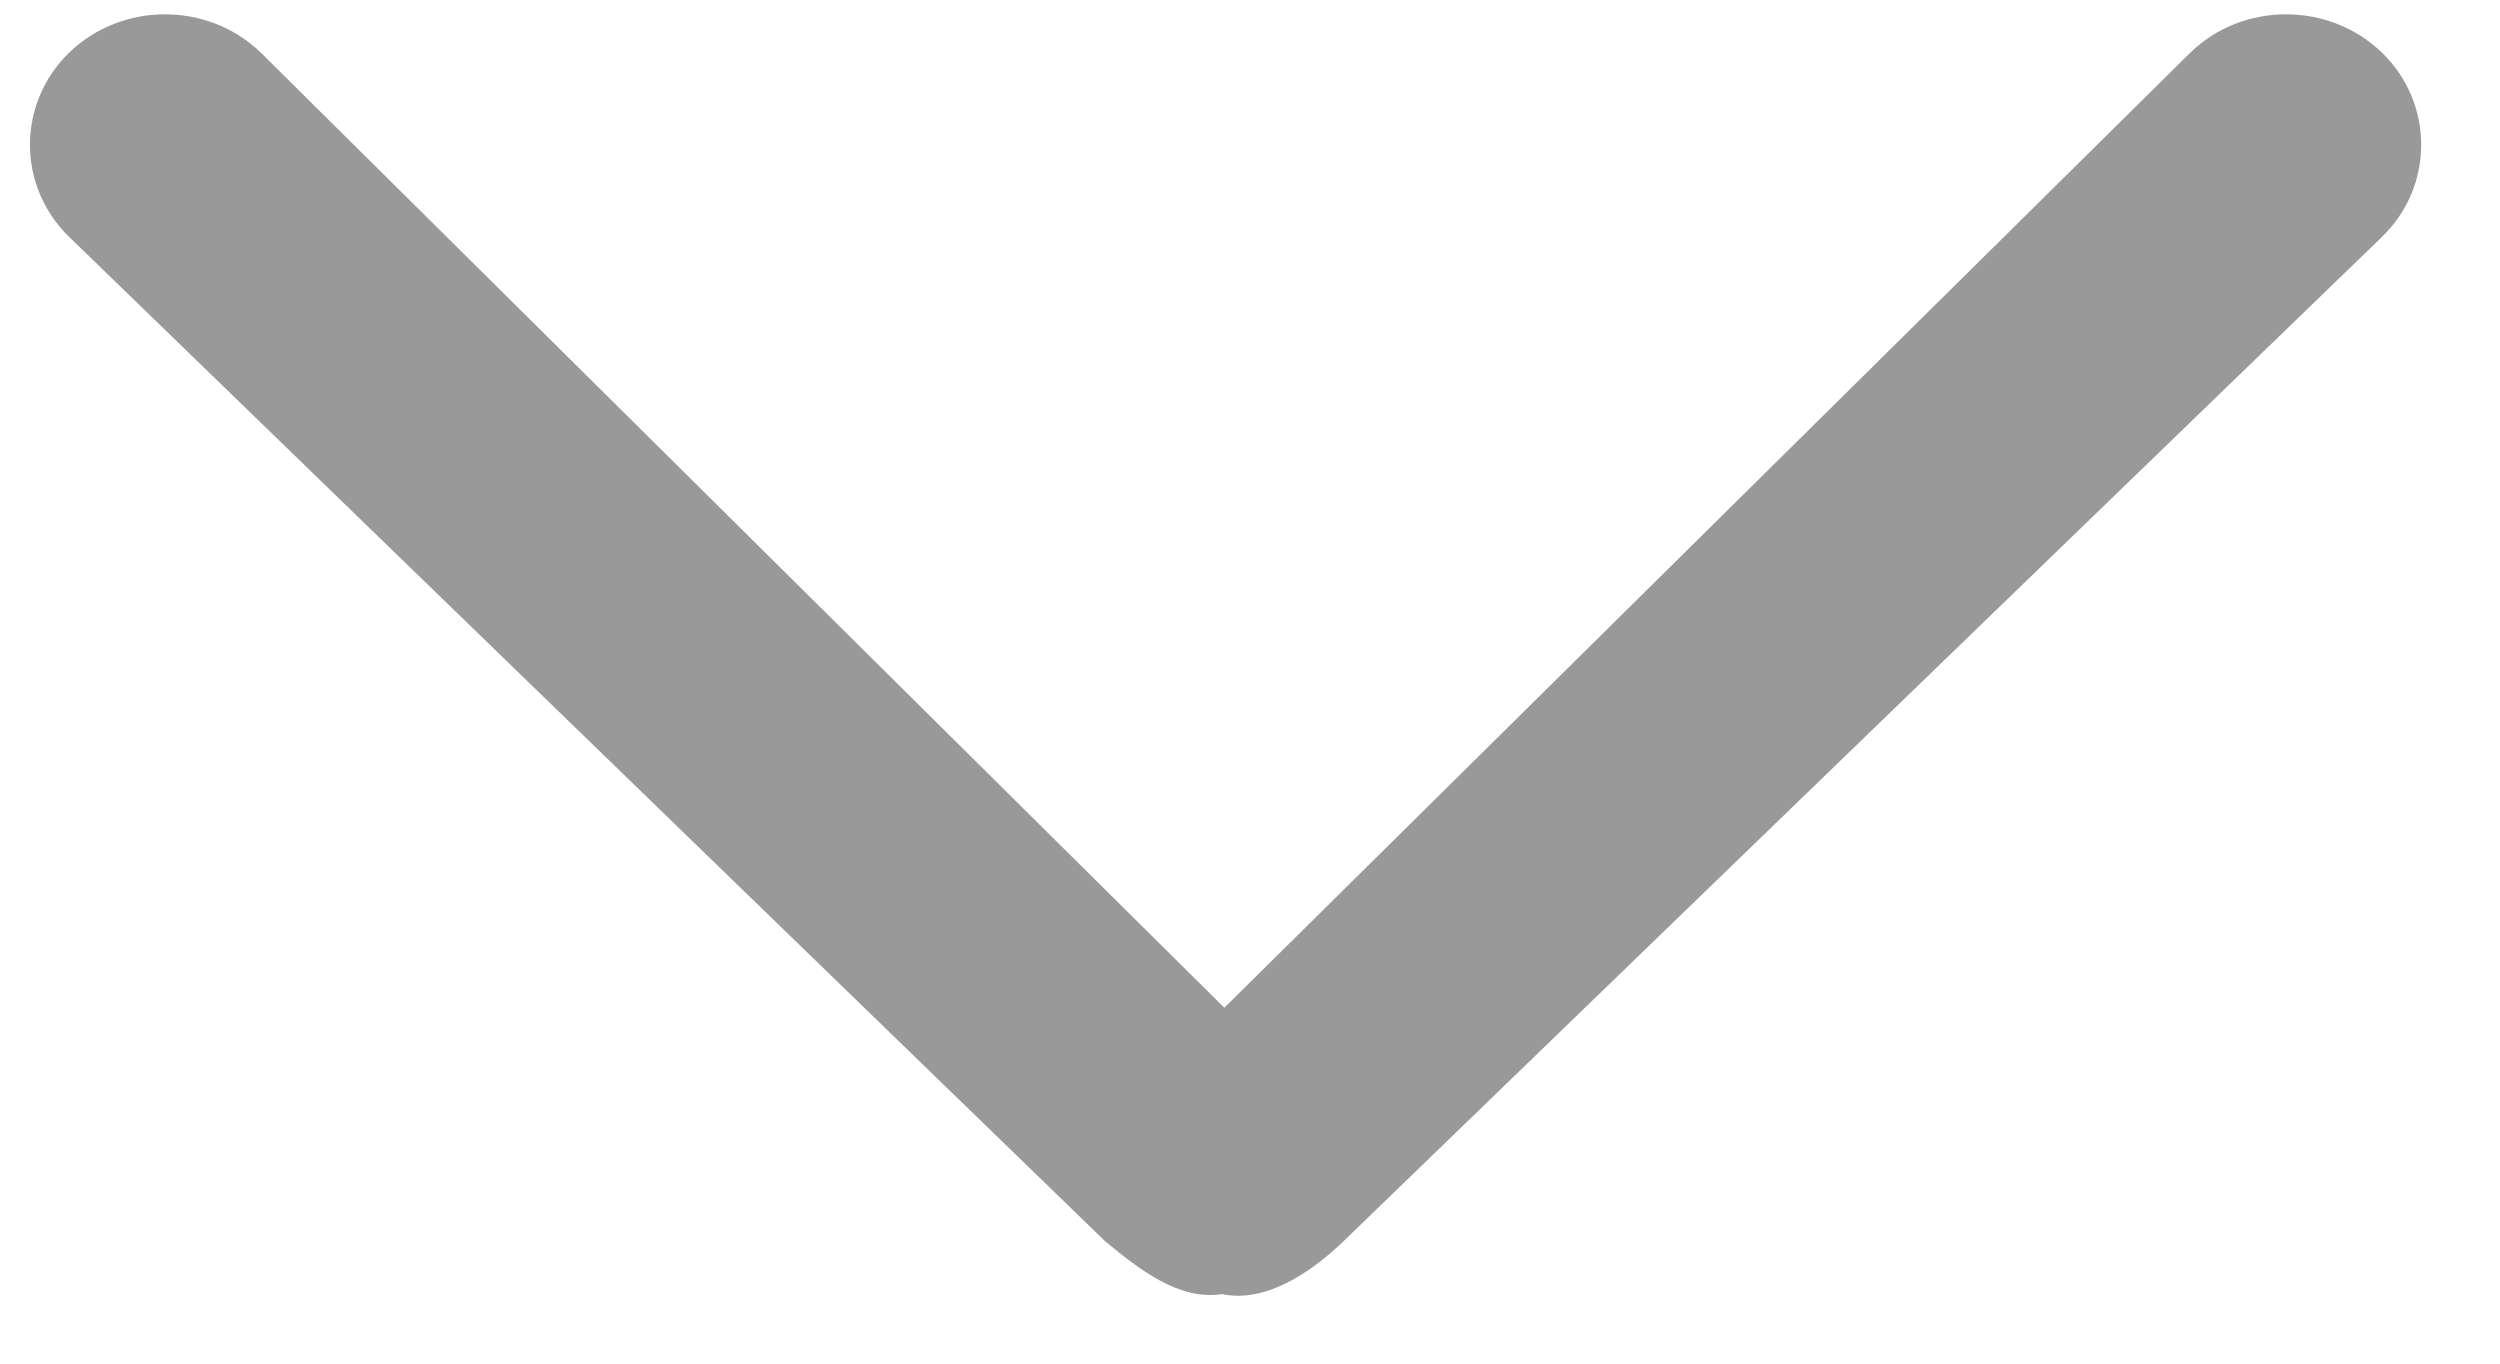
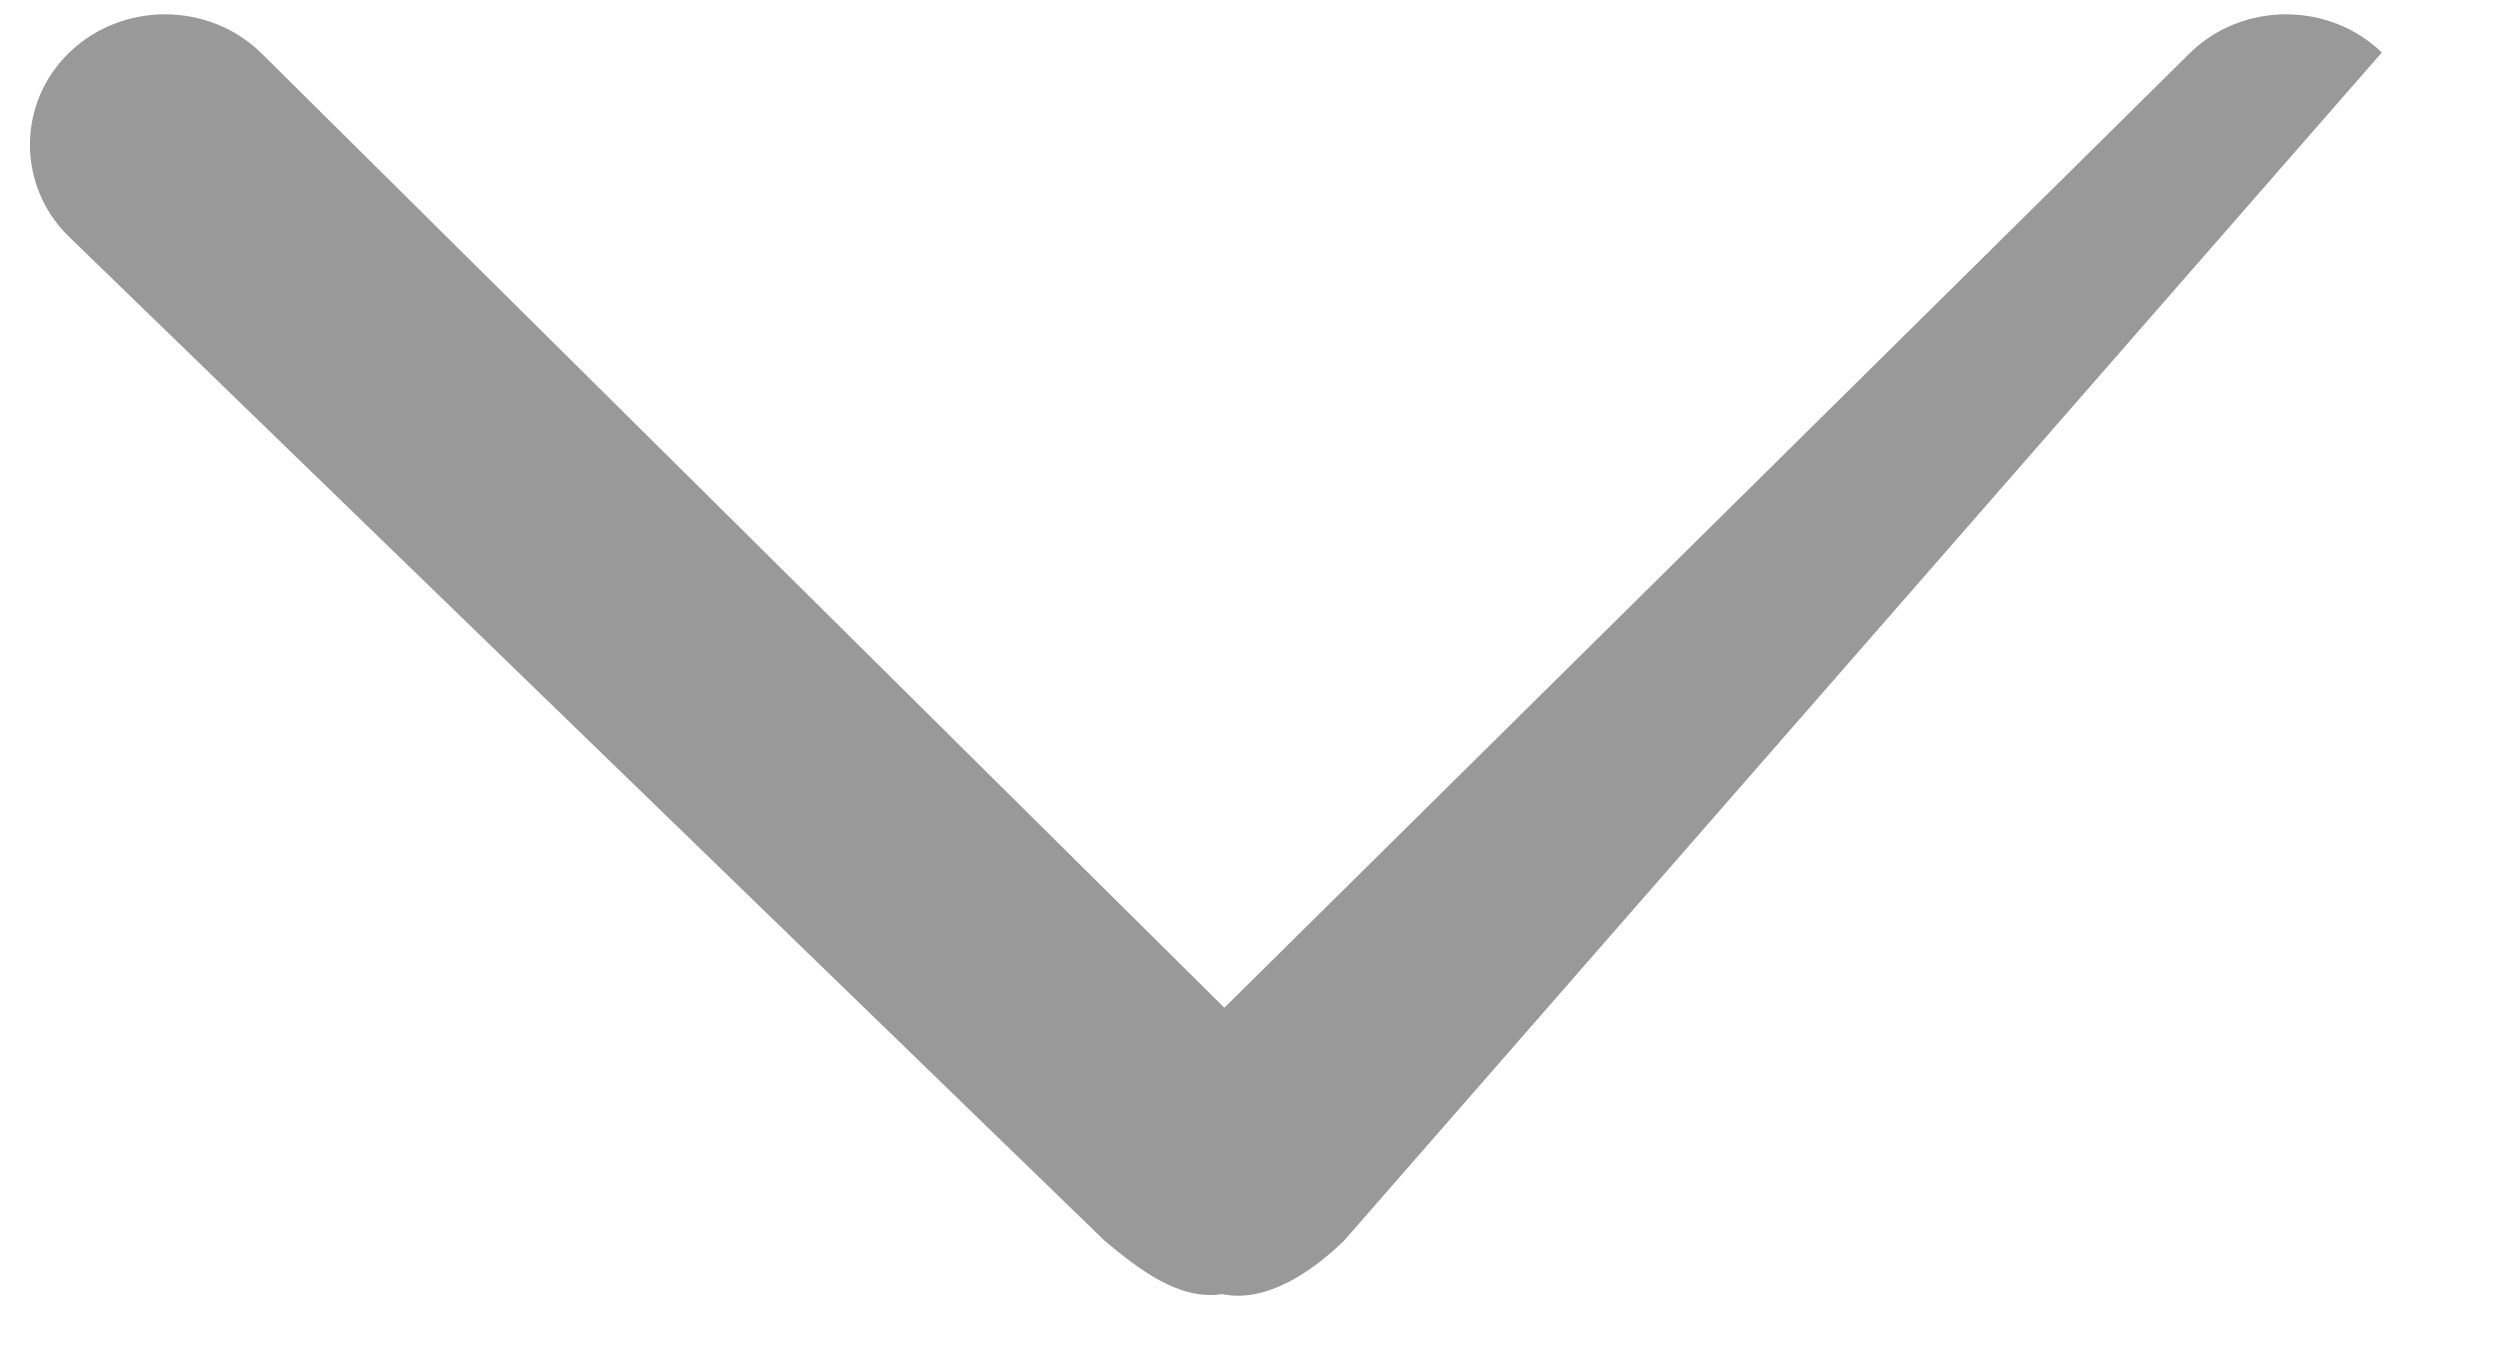
<svg xmlns="http://www.w3.org/2000/svg" width="11px" height="6px" viewBox="0 0 11 6" version="1.1">
  <title>下  拉</title>
  <desc>Created with Sketch.</desc>
  <g id="Page-1" stroke="none" stroke-width="1" fill="none" fill-rule="evenodd">
    <g id="1登录" transform="translate(-1529, -408)" fill="#999999">
      <g id="下--拉" transform="translate(1534.5, 411) rotate(-180) translate(-1534.5, -411) translate(1529, 408)">
-         <path d="M5.087,0.54 C5.234,0.398 5.434,0.266 5.623,0.306 C5.813,0.276 5.992,0.418 6.139,0.54 L10.695,4.957 C10.926,5.18 10.926,5.546 10.695,5.769 C10.463,5.993 10.085,5.993 9.853,5.769 L5.613,1.566 L1.362,5.769 C1.131,5.993 0.752,5.993 0.52,5.769 C0.289,5.546 0.289,5.18 0.52,4.957 L5.087,0.54 Z" id="路径" />
+         <path d="M5.087,0.54 C5.234,0.398 5.434,0.266 5.623,0.306 C5.813,0.276 5.992,0.418 6.139,0.54 L10.695,4.957 C10.926,5.18 10.926,5.546 10.695,5.769 C10.463,5.993 10.085,5.993 9.853,5.769 L5.613,1.566 L1.362,5.769 C1.131,5.993 0.752,5.993 0.52,5.769 L5.087,0.54 Z" id="路径" />
      </g>
    </g>
  </g>
</svg>